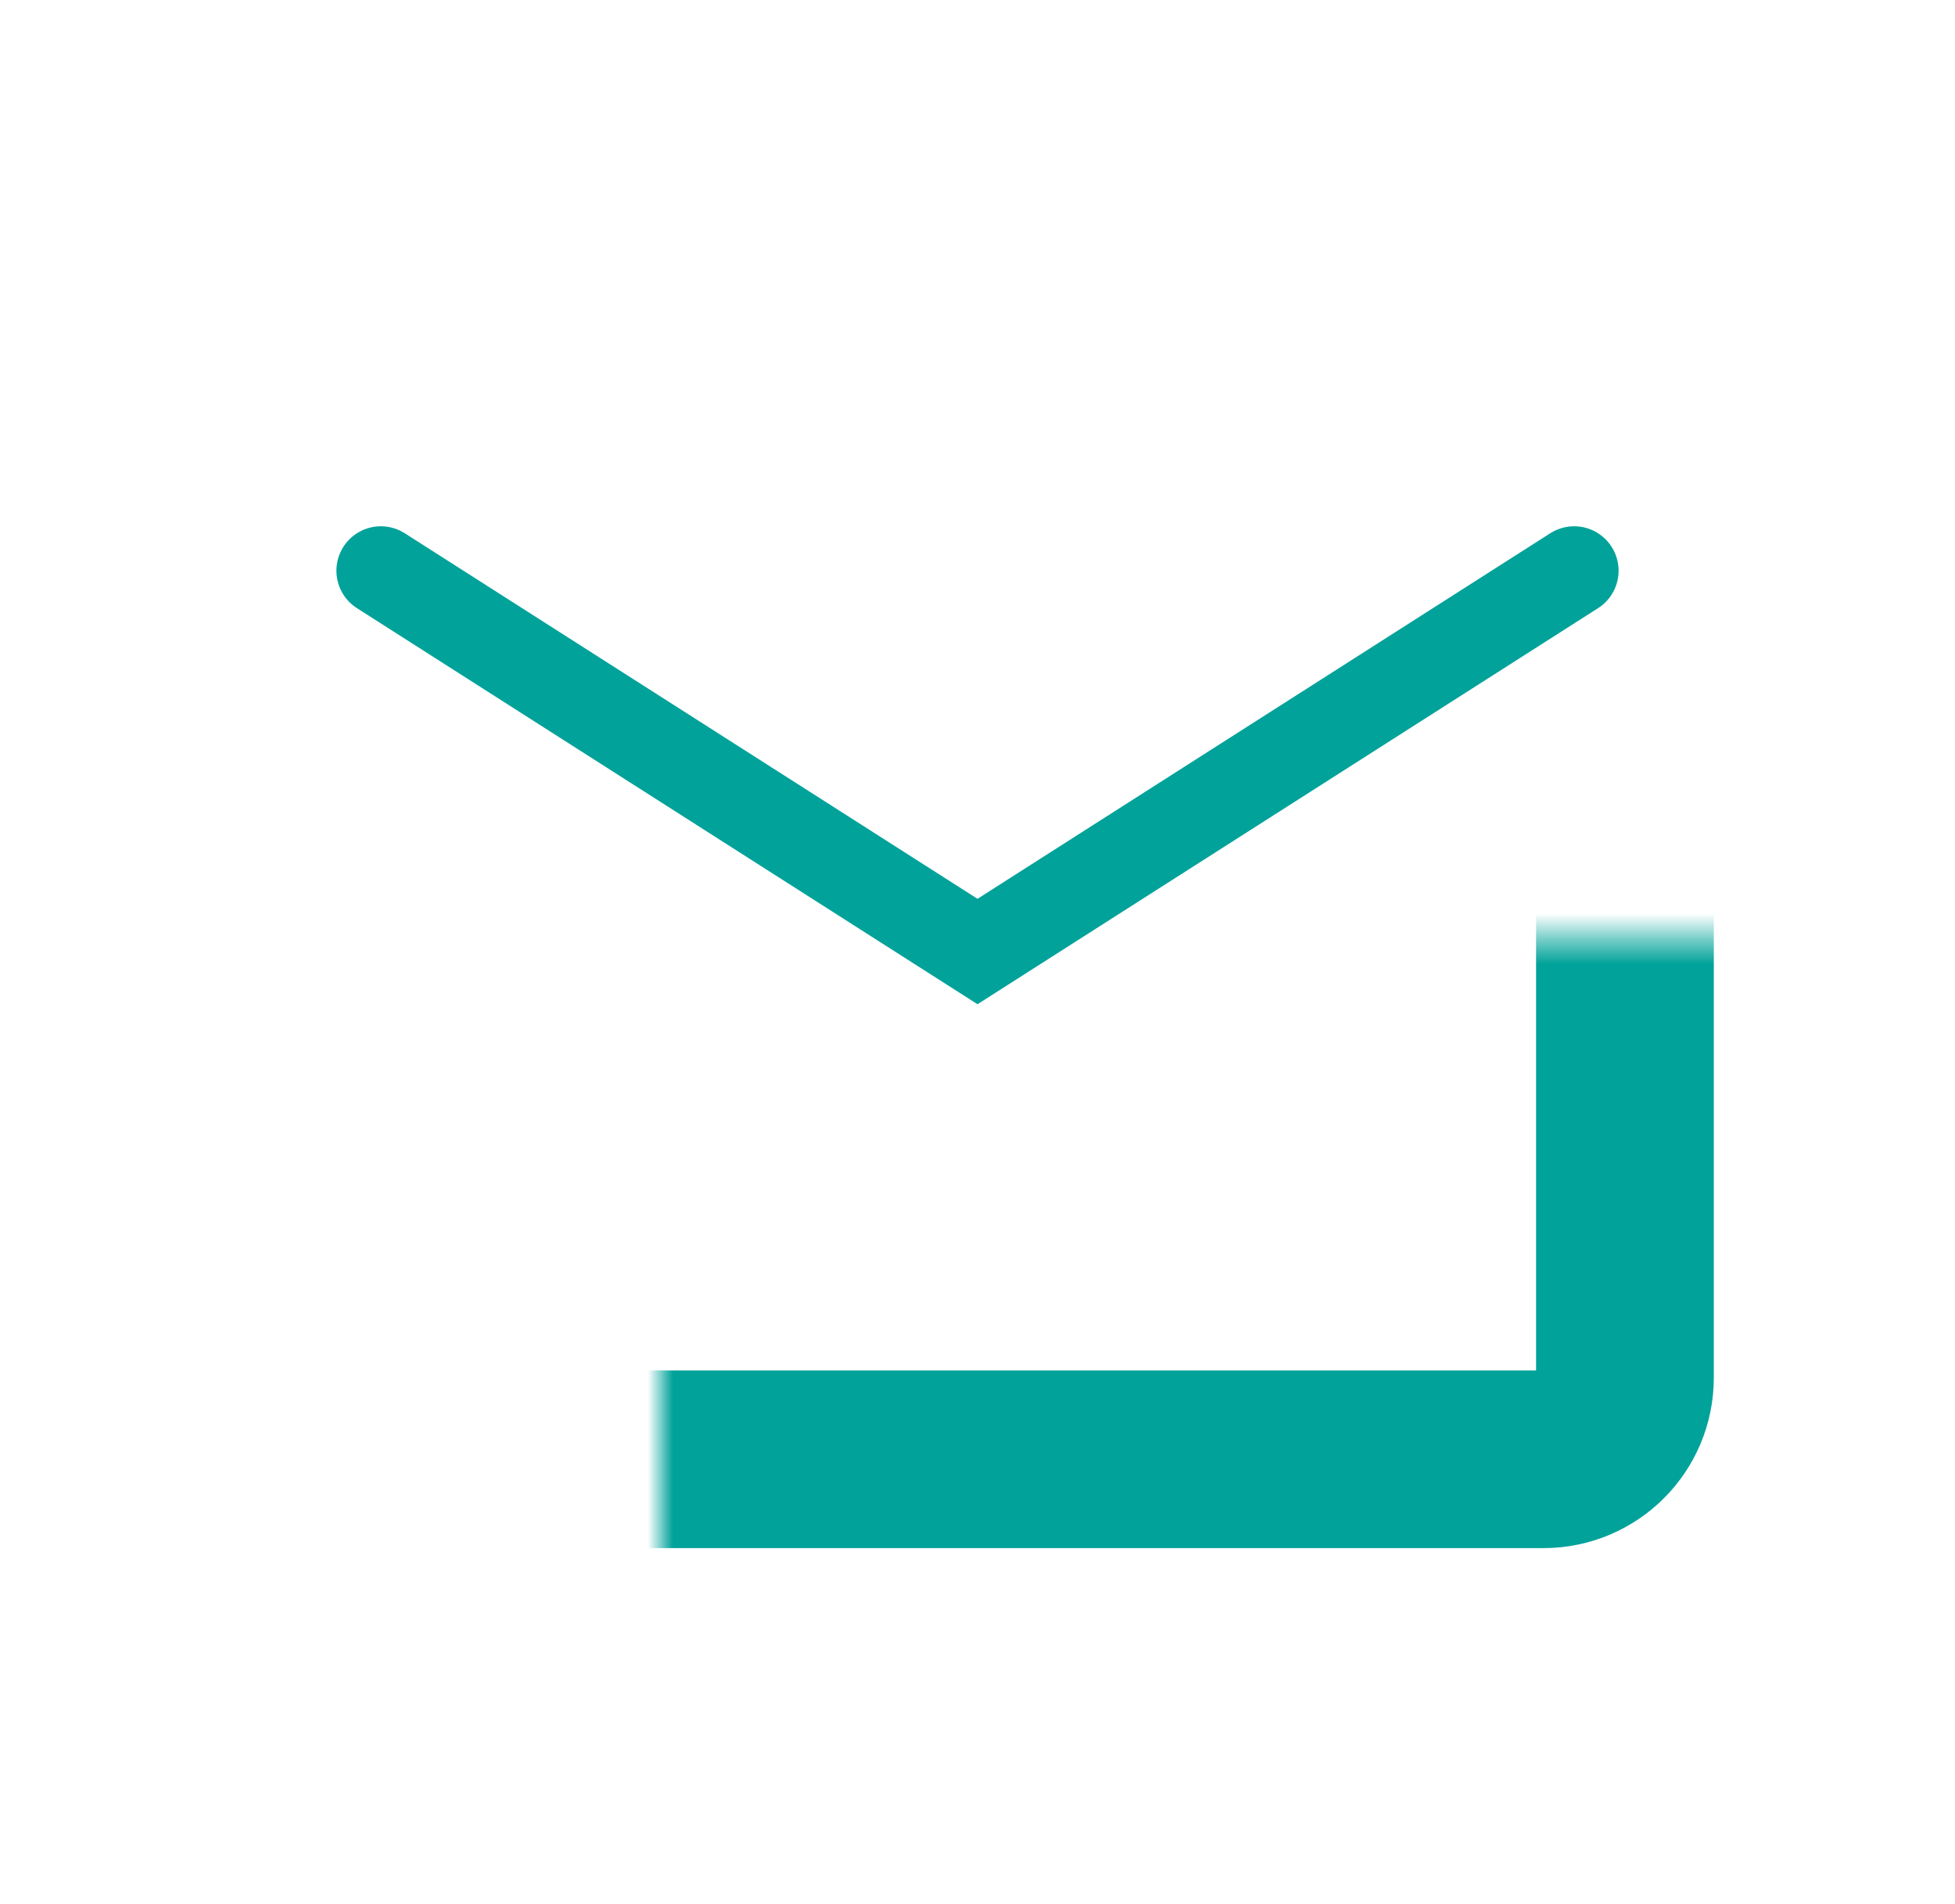
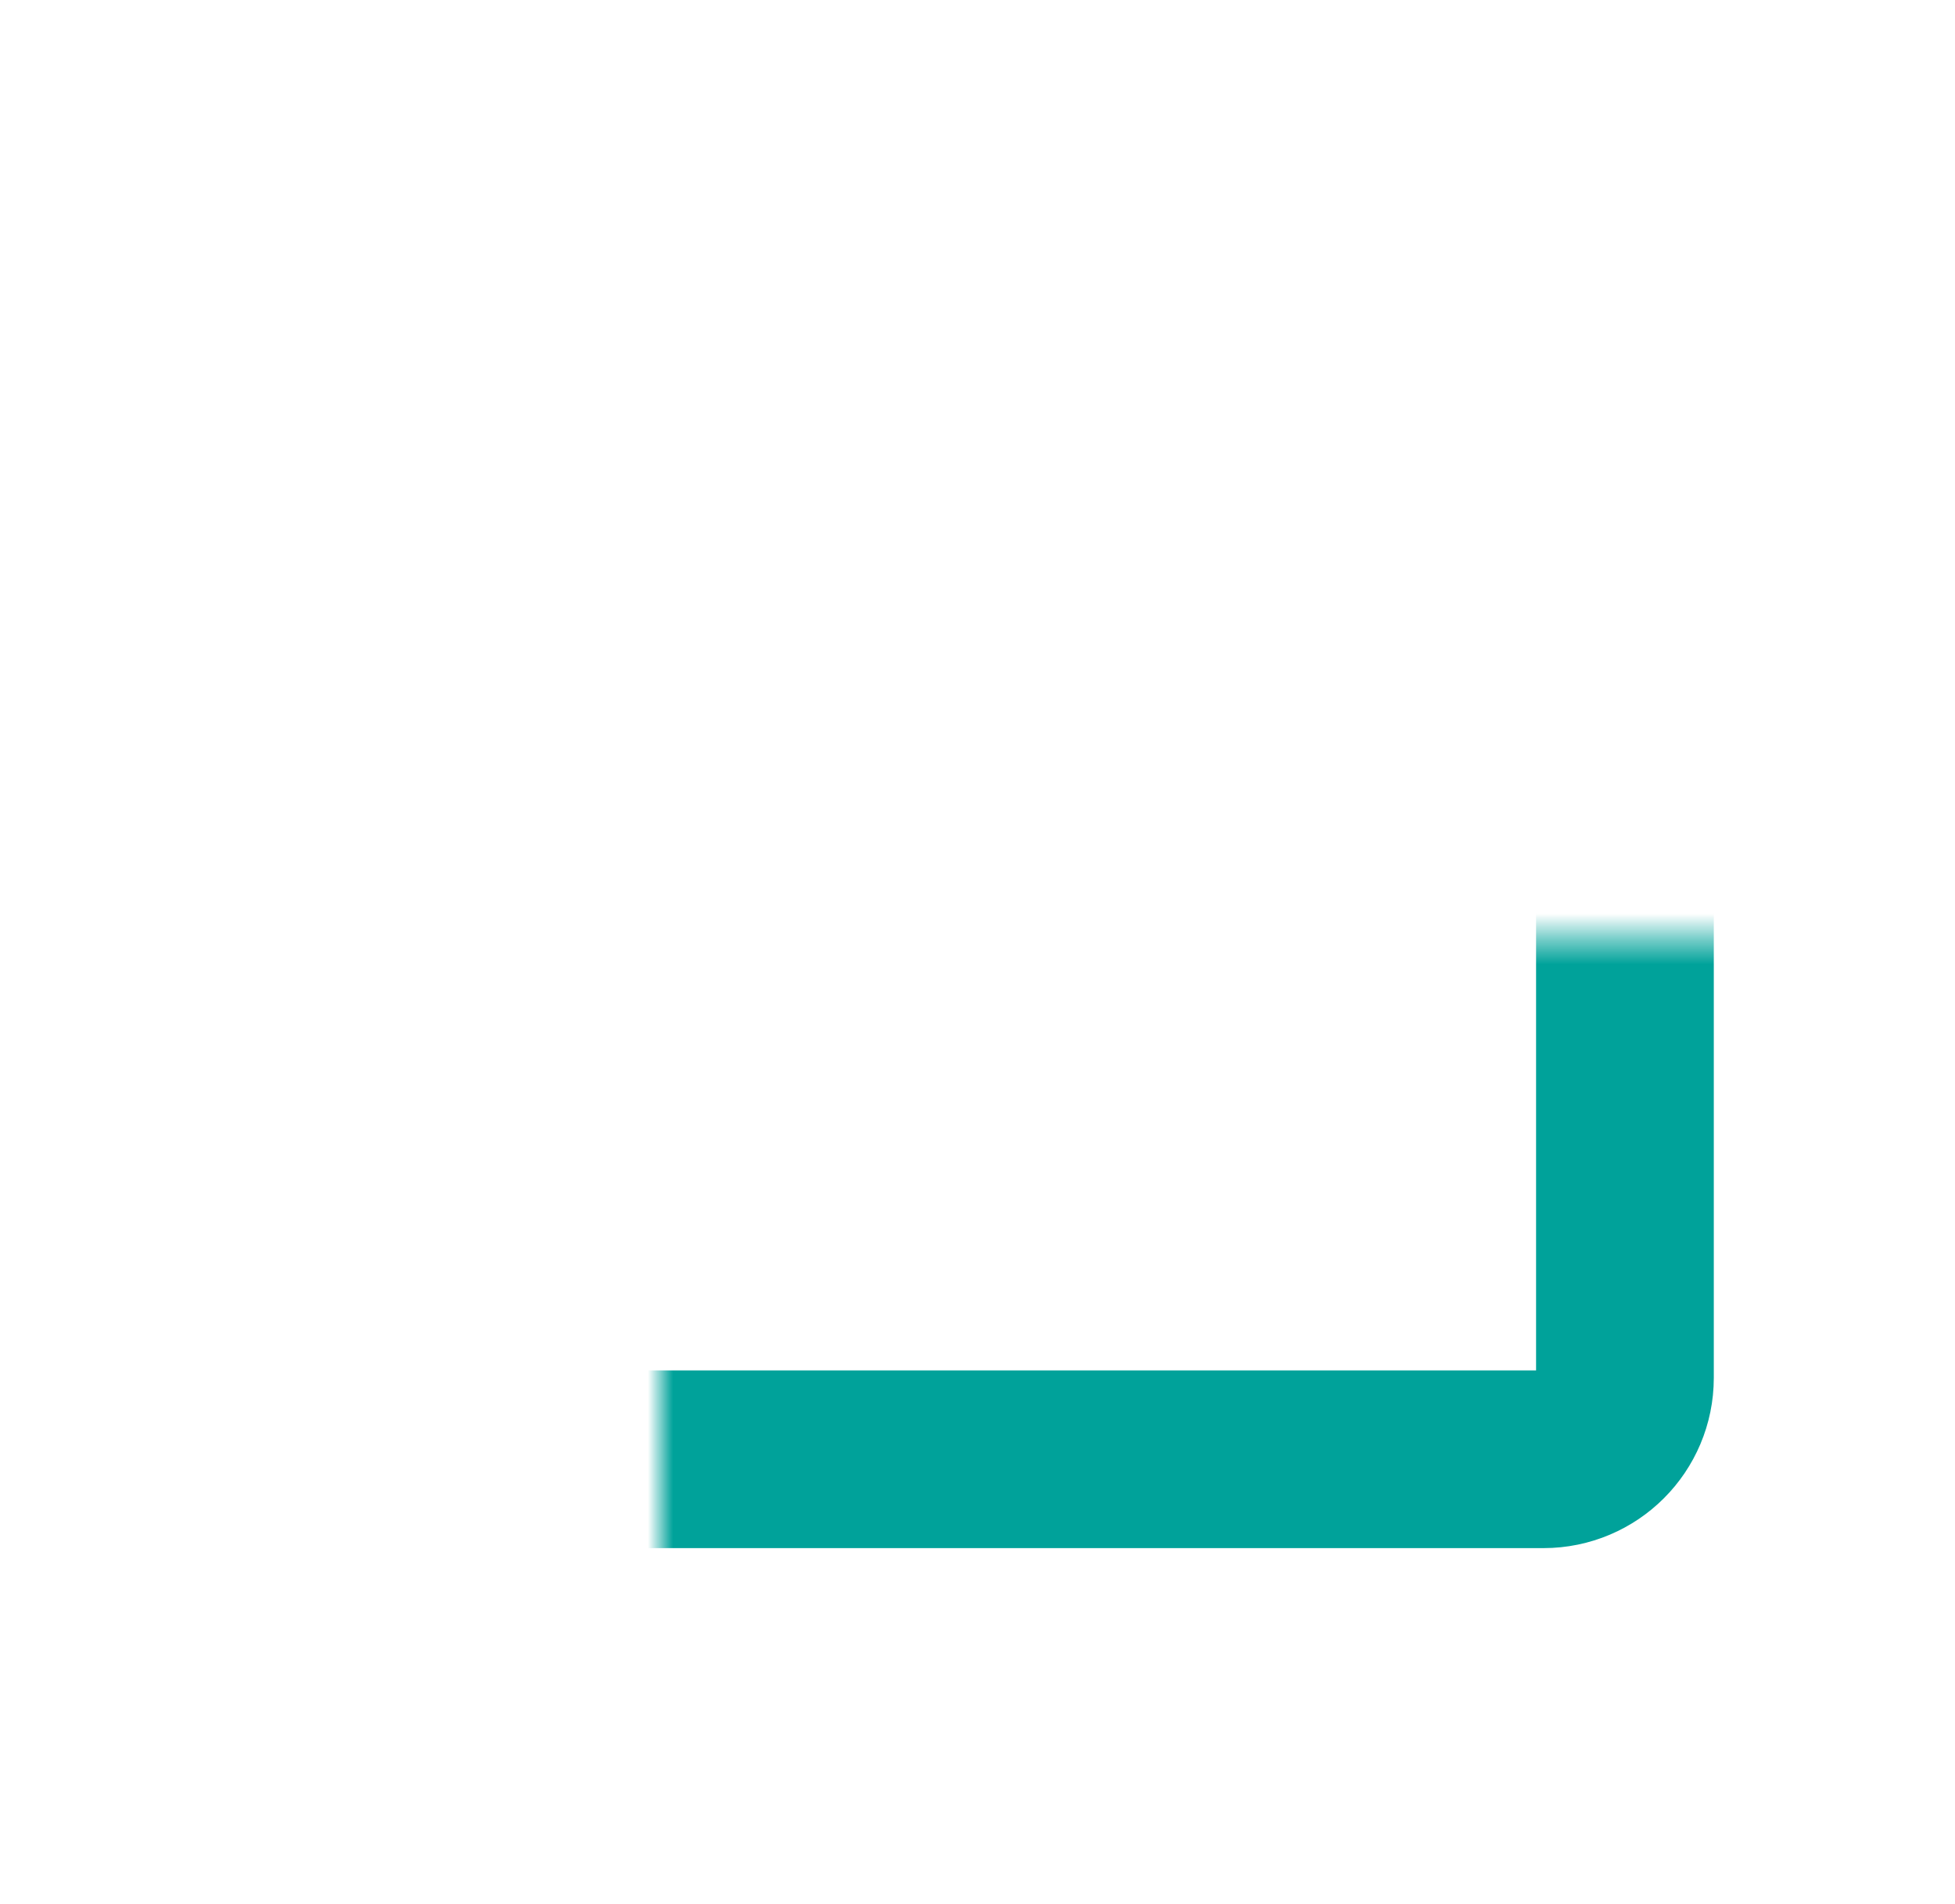
<svg xmlns="http://www.w3.org/2000/svg" width="77" height="75" viewBox="0 0 77 75" fill="none">
  <mask id="path-1-inside-1_12618_12613" fill="white">
    <rect x="13" y="18.48" width="51" height="39" rx="3.208" />
  </mask>
  <rect x="13" y="18.48" width="51" height="39" rx="3.208" stroke="#00A29A" stroke-width="7" mask="url(#path-1-inside-1_12618_12613)" />
-   <path d="M15 22.48L38.5 37.48L62 22.48" stroke="#00A29A" stroke-width="3.5" stroke-linecap="round" />
</svg>